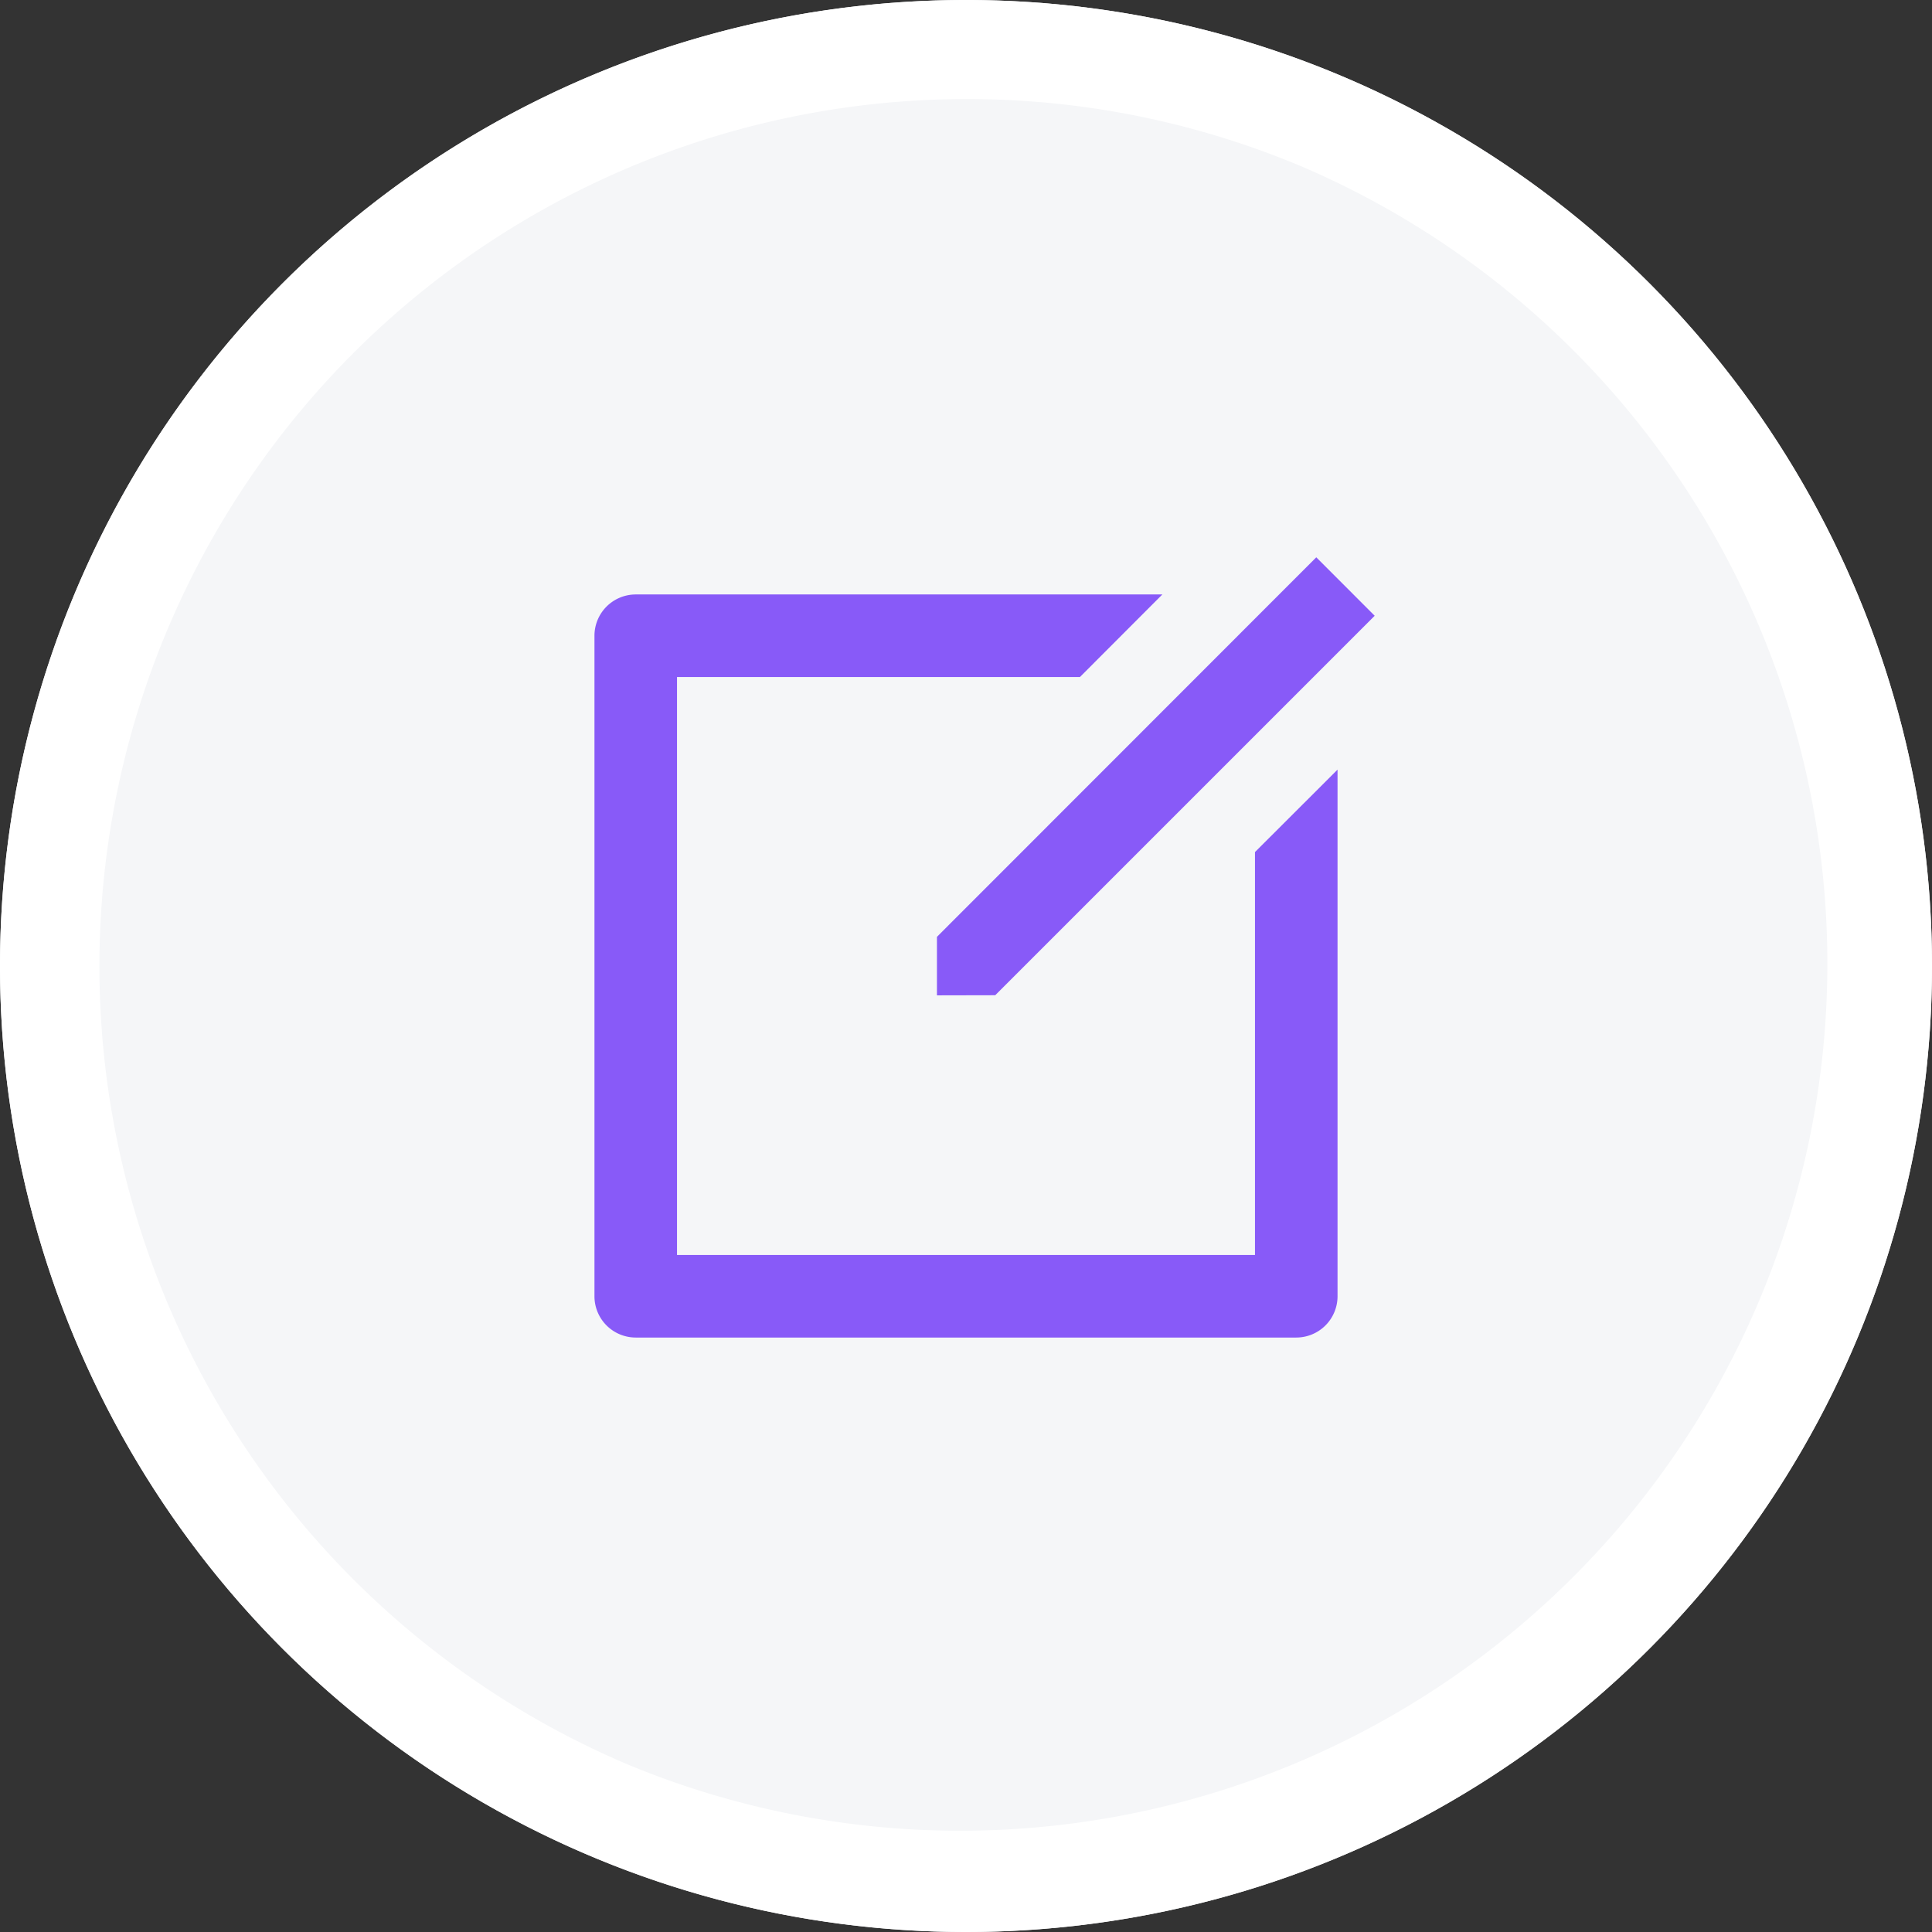
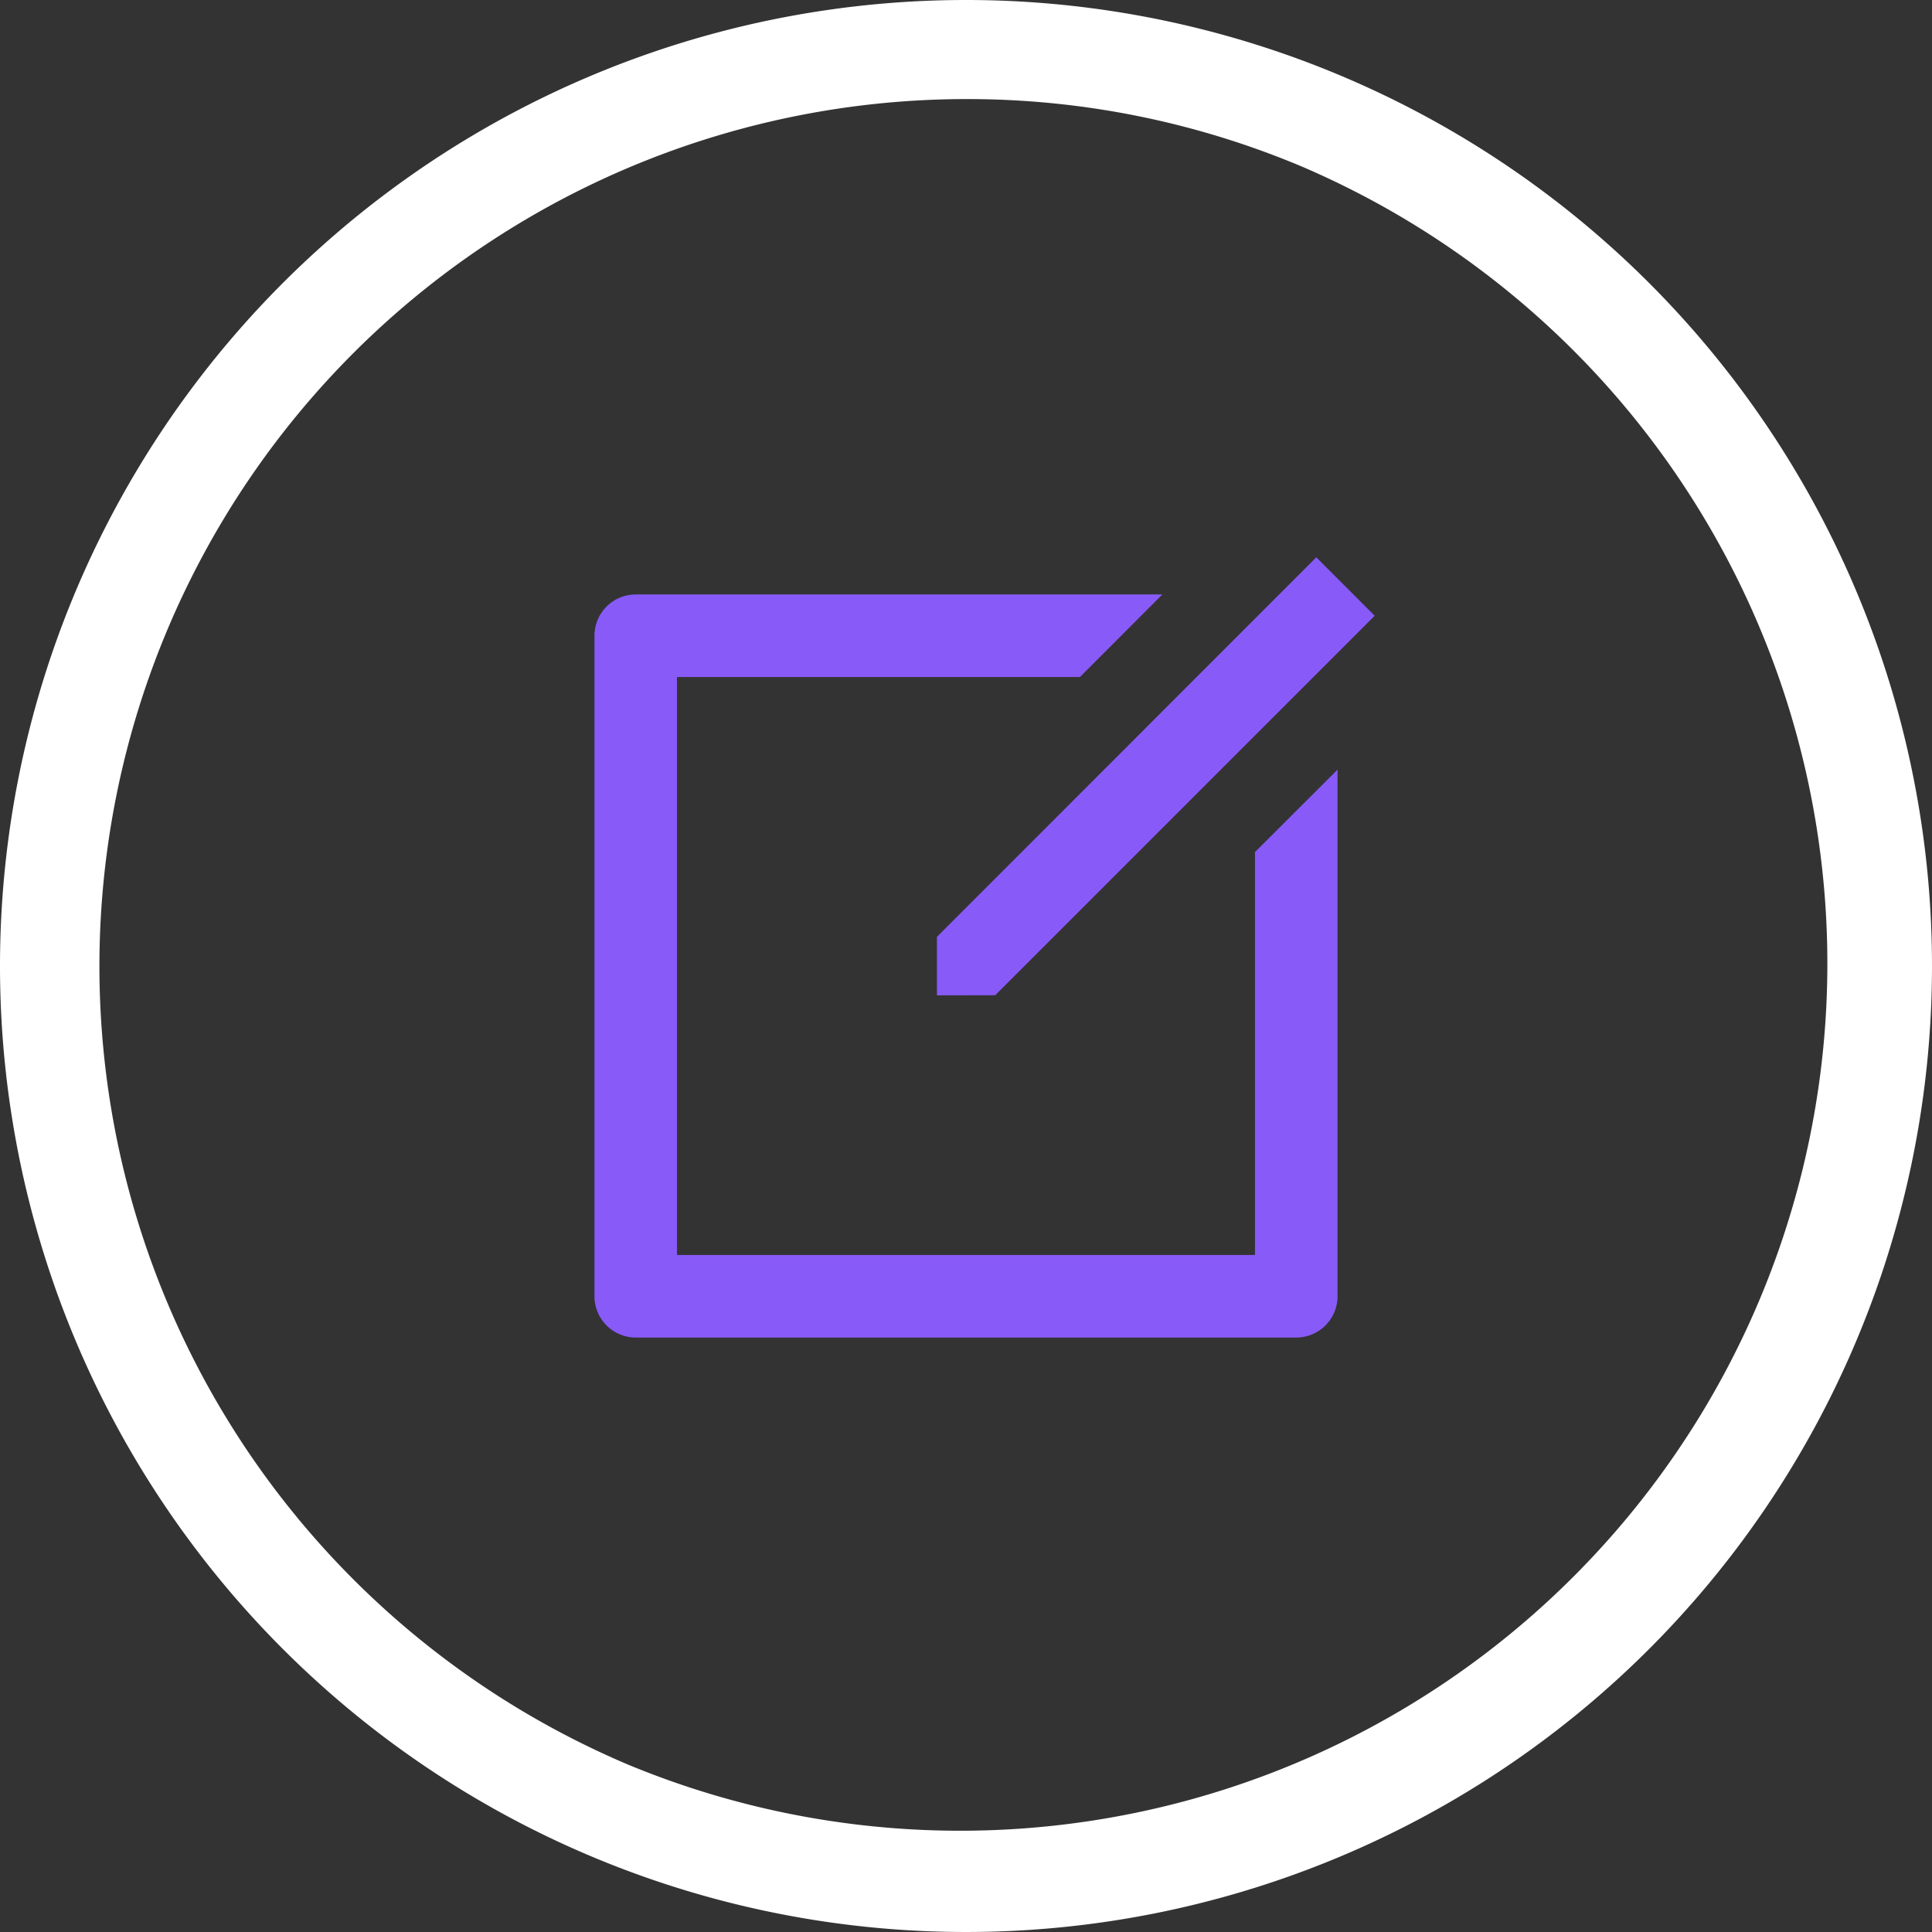
<svg xmlns="http://www.w3.org/2000/svg" width="78" height="78" viewBox="0 0 78 78">
  <rect x="0" y="0" width="78" height="78" fill="#333333" stroke="none" />
  <g id="_1" data-name="1" transform="translate(13863 23616)">
-     <circle id="Ellipse_1" data-name="Ellipse 1" cx="39" cy="39" r="39" transform="translate(-13863 -23616)" fill="#f5f6f8" />
    <path id="Ellipse_1_-_Outline" data-name="Ellipse 1 - Outline" d="M39,4A35.01,35.01,0,0,0,25.378,71.251a35.01,35.01,0,0,0,27.245-64.5A34.777,34.777,0,0,0,39,4m0-4A39,39,0,1,1,0,39,39,39,0,0,1,39,0Z" transform="translate(-13863 -23616)" fill="#fff" />
    <g id="Frame" transform="translate(-13844 -23597)">
-       <path id="Vector" d="M0,0H40V40H0Z" fill="none" />
      <path id="Vector-2" data-name="Vector" d="M22.928,1.5,19.6,4.833H3.333V28.167H26.667V11.9L30,8.572V29.833A1.667,1.667,0,0,1,28.333,31.5H1.667A1.667,1.667,0,0,1,0,29.833V3.167A1.667,1.667,0,0,1,1.667,1.5ZM29.142,0,31.5,2.36,16.18,17.68l-2.353.005,0-2.362L29.142,0Z" transform="translate(5 3.5)" fill="#885af8" />
    </g>
  </g>
</svg>